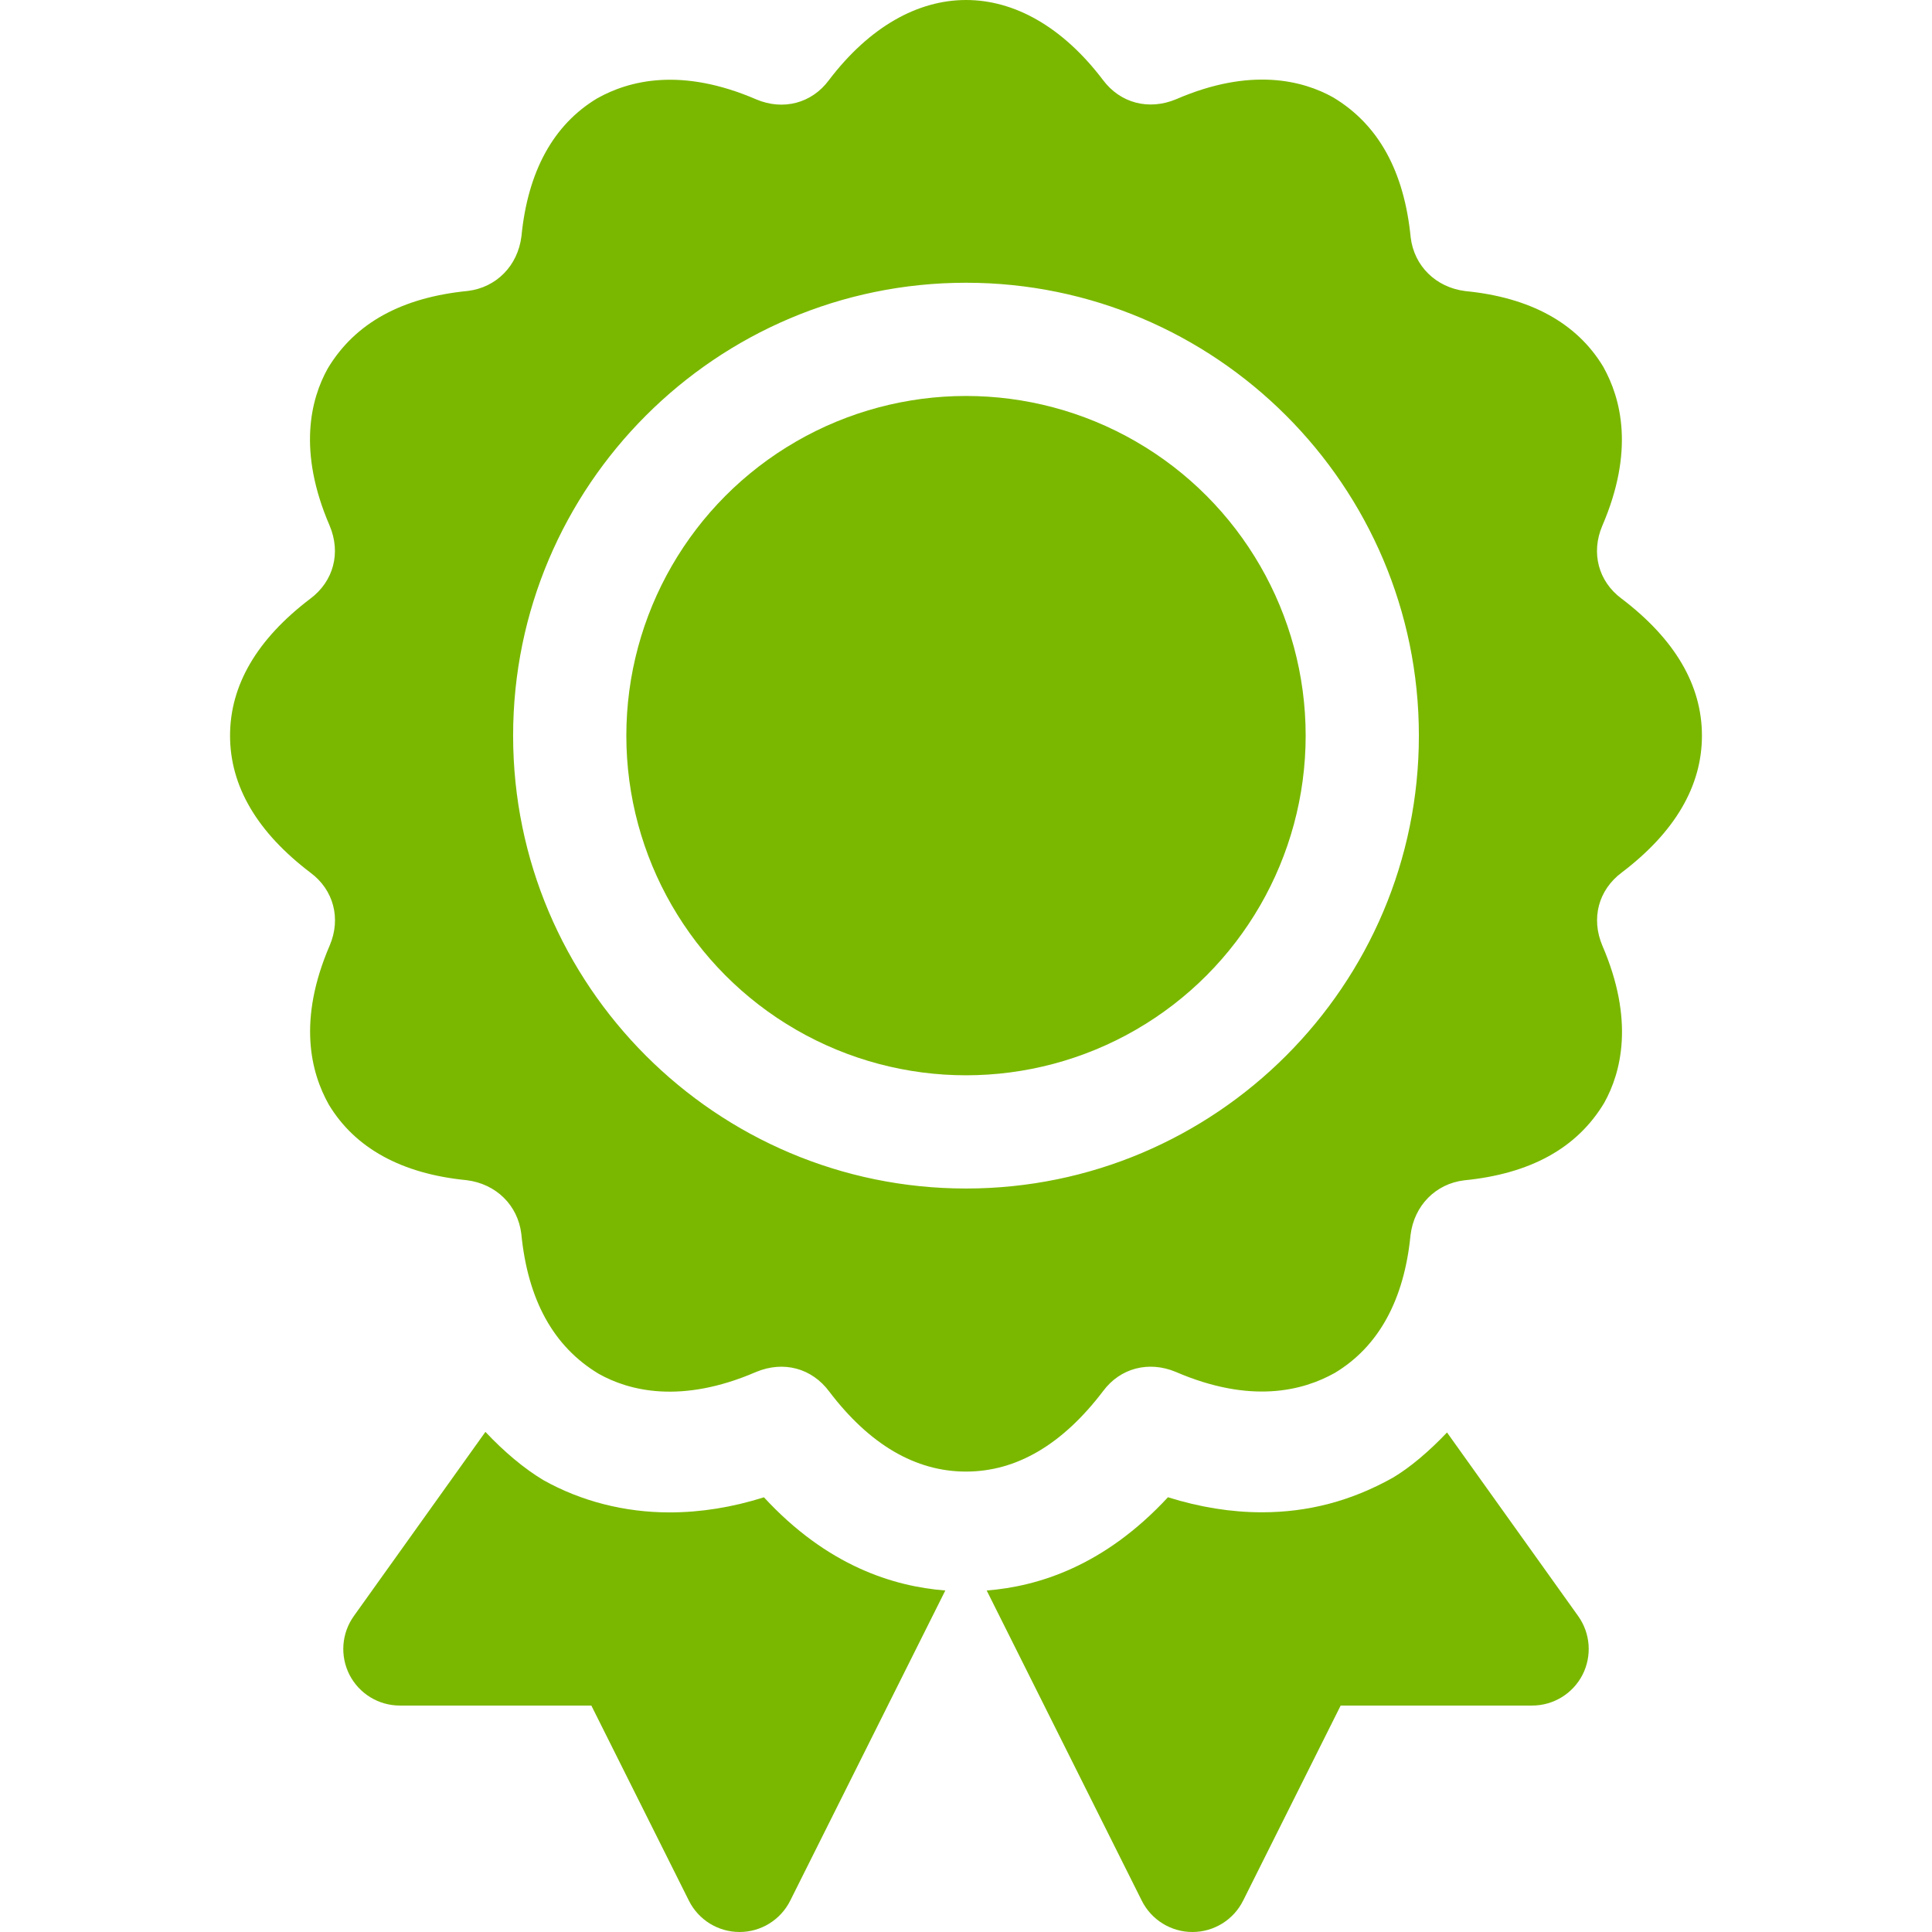
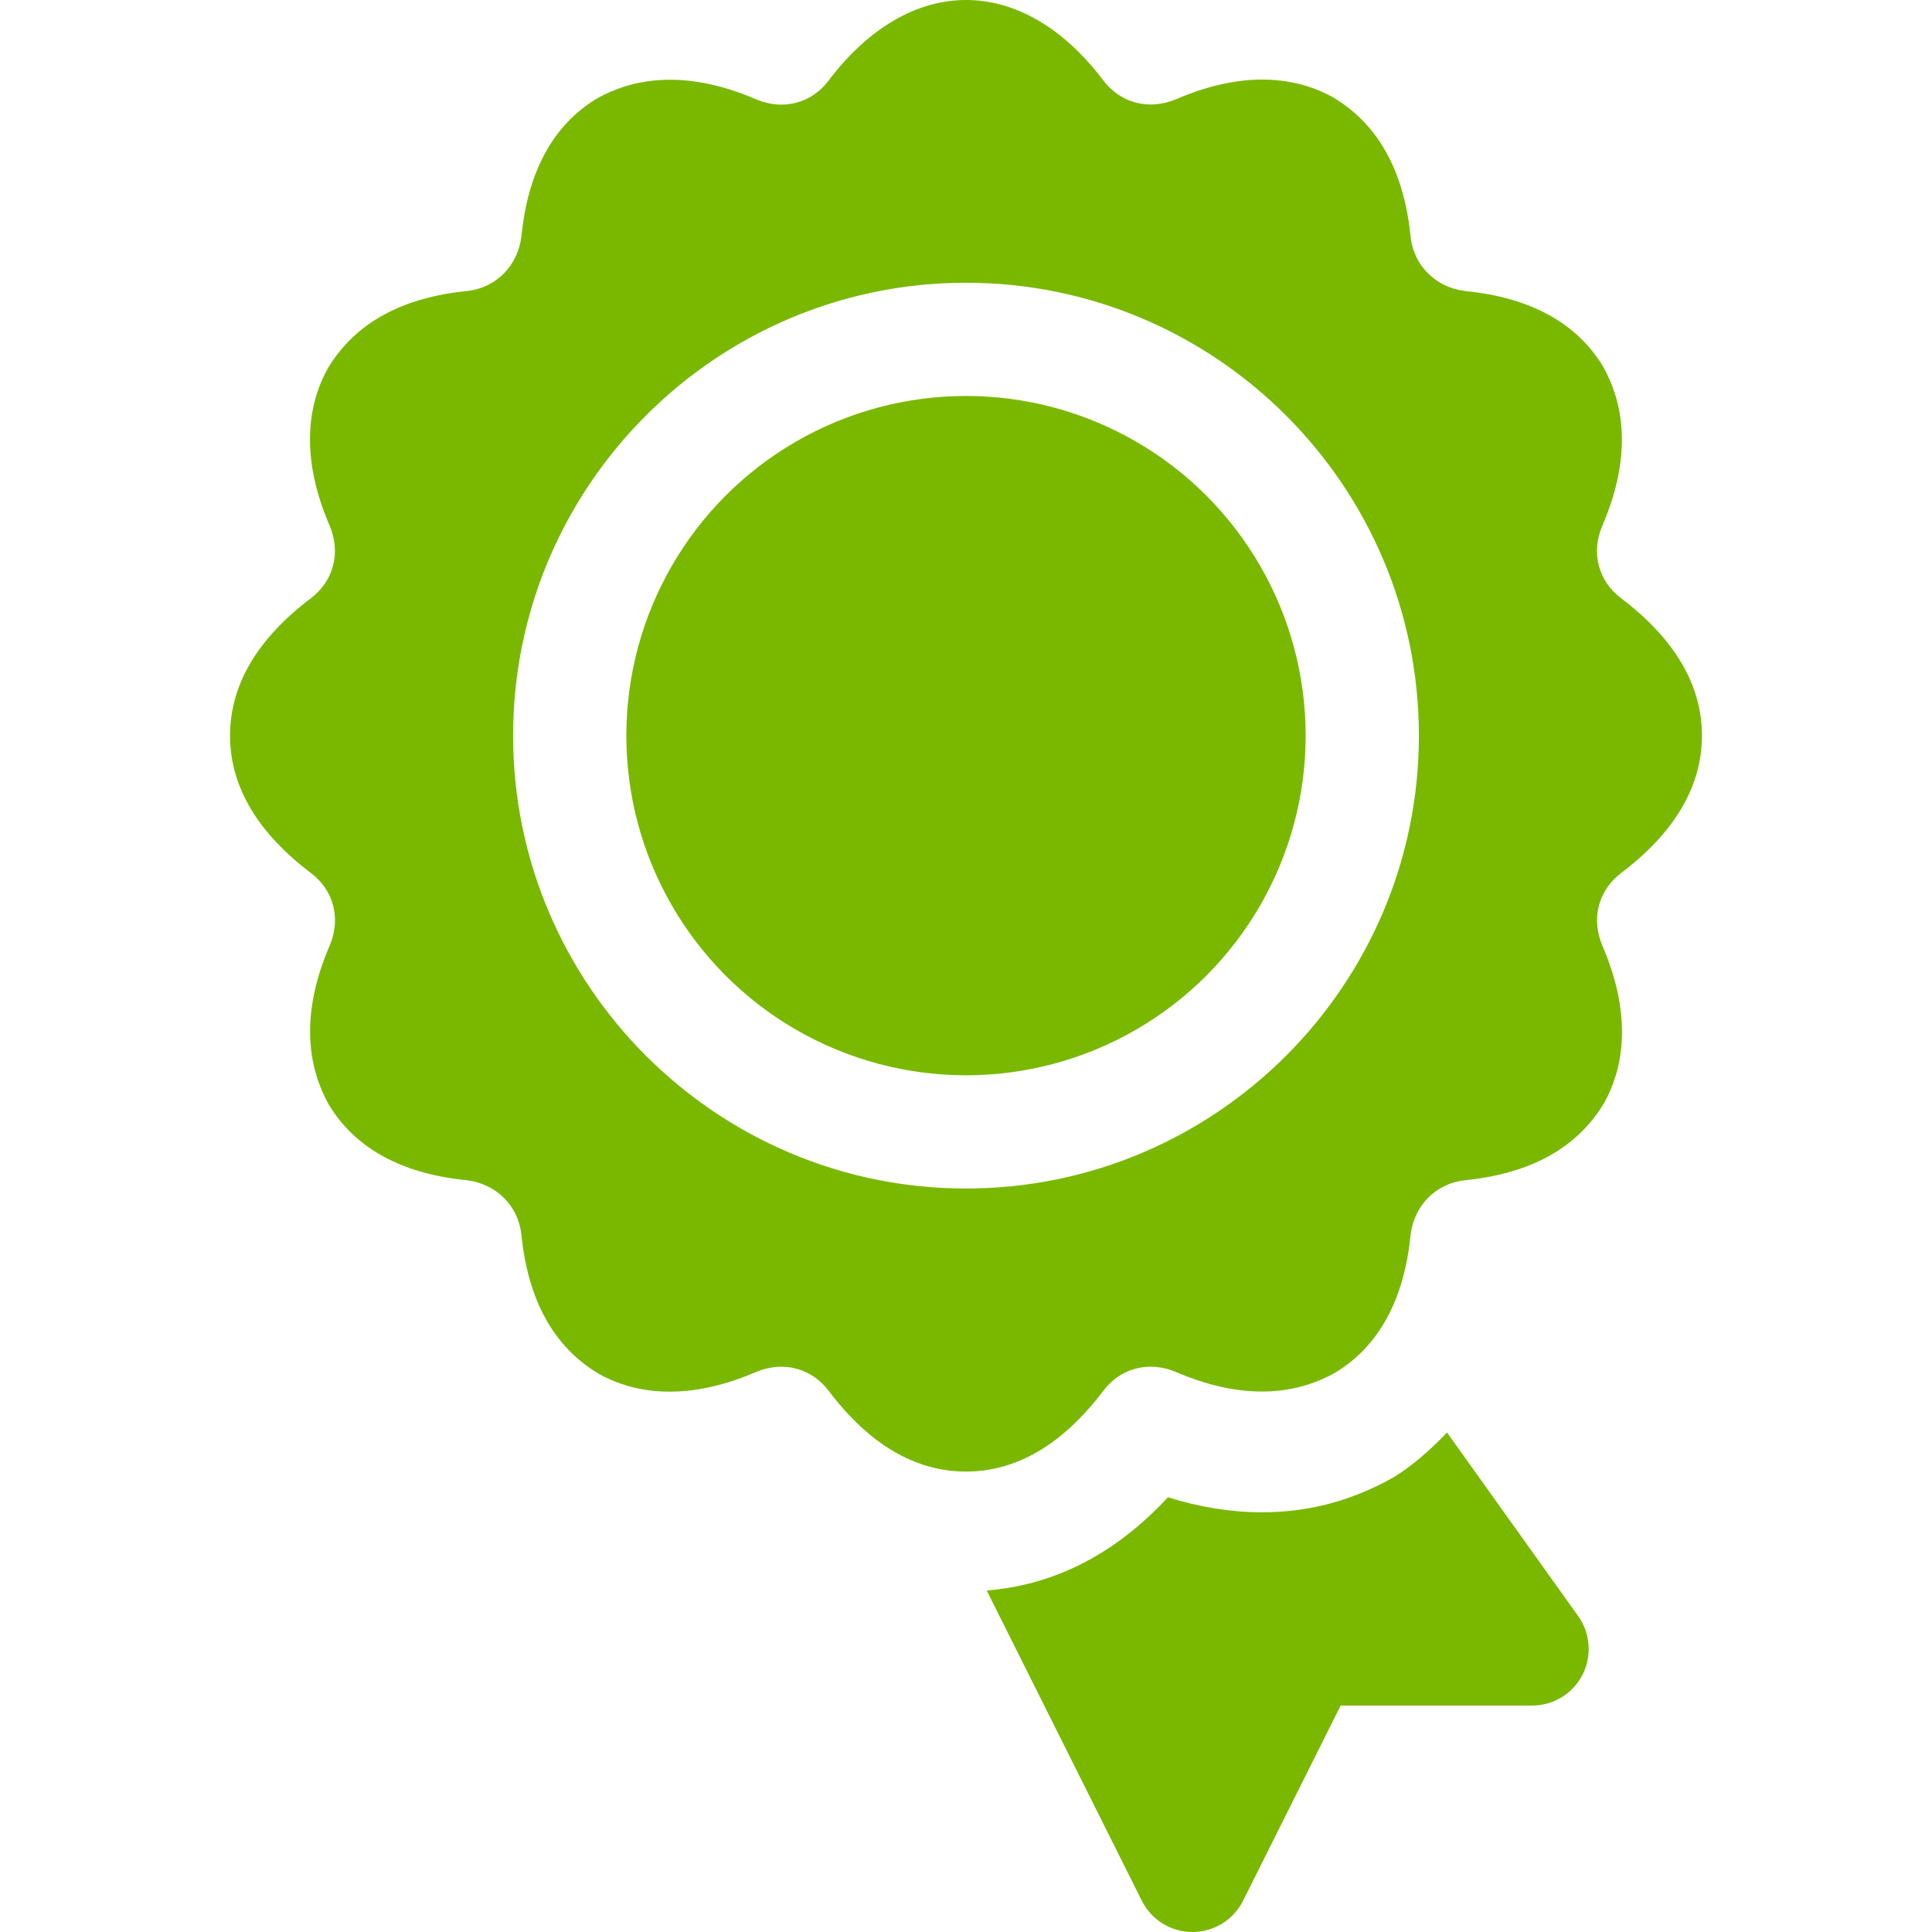
<svg xmlns="http://www.w3.org/2000/svg" version="1.1" width="512" height="512" x="0" y="0" viewBox="0 0 511.919 511.919" style="enable-background:new 0 0 512 512" xml:space="preserve" class="">
  <g>
    <g>
      <g>
        <circle cx="255.96" cy="194.919" r="90" fill="#7ab800" data-original="#000000" style="" />
        <path d="m429.617 158.577c-6.108-4.541-8.086-12.114-5.083-19.204 8.599-19.922 5.024-33.706.278-42.188-6.987-11.631-19.409-18.384-36.519-20.054-7.866-.967-13.579-6.68-14.502-14.18-1.714-17.476-8.467-29.897-20.522-37.134-8.042-4.512-21.885-8.086-41.646.483-7.207 3.003-14.795 1.069-19.409-5.156-21.387-28.154-51.035-28.271-72.598.117-4.526 6.108-12.1 8.086-19.204 5.083-19.893-8.584-33.706-5.039-42.188-.278-11.631 6.987-18.384 19.409-20.054 36.519-.967 7.866-6.68 13.579-14.18 14.502-17.476 1.714-29.897 8.467-37.134 20.522-4.497 8.057-8.071 21.841.483 41.66 3.047 7.192 1.069 14.766-5.156 19.395-14.077 10.693-21.226 22.881-21.226 36.255s7.148 25.562 21.343 36.343c6.108 4.541 8.086 12.114 5.083 19.204-8.599 19.922-5.024 33.706-.278 42.188 6.987 11.631 19.409 18.384 36.519 20.054 7.866.967 13.579 6.68 14.502 14.18 1.714 17.476 8.467 29.897 20.522 37.134 8.042 4.512 21.841 8.071 41.66-.483 7.28-3.047 14.78-1.04 19.395 5.156 10.693 14.077 22.881 21.226 36.255 21.226s25.562-7.148 36.343-21.343c4.541-6.108 12.085-8.042 19.204-5.083 19.922 8.599 33.721 5.024 42.188.278 11.631-6.987 18.384-19.409 20.054-36.519.967-7.866 6.68-13.579 14.18-14.502 17.476-1.714 29.897-8.467 37.134-20.522 4.497-8.057 8.071-21.841-.483-41.66-3.047-7.192-1.069-14.766 5.156-19.395 14.077-10.693 21.226-22.881 21.226-36.255s-7.149-25.562-21.343-36.343zm-173.657 156.342c-66.167 0-120-53.833-120-120s53.833-120 120-120 120 53.833 120 120-53.833 120-120 120z" fill="#7ab800" data-original="#000000" style="" />
      </g>
-       <path d="m202.42 396.739c-8.379 2.651-16.772 3.999-24.961 3.999-11.924.015-23.511-2.959-33.486-8.555-5.07-3.036-10.338-7.454-15.355-12.779l-34.86 48.799c-3.267 4.57-3.706 10.576-1.143 15.586 2.578 4.995 7.719 8.13 13.345 8.13h50.728l25.854 51.709c2.549 5.083 7.734 8.291 13.418 8.291s10.869-3.208 13.418-8.291l41.098-82.196c-13.77-1.087-31.291-6.518-48.056-24.693z" fill="#7ab800" data-original="#000000" style="" />
      <path d="m383.412 379.558c-4.731 4.988-9.639 9.155-14.264 11.937-11.162 6.27-22.603 9.214-34.79 9.214-8.101 0-16.436-1.333-24.888-3.984-16.86 18.192-34.316 23.621-48.027 24.708l41.098 82.196c2.549 5.083 7.734 8.291 13.418 8.291s10.869-3.208 13.418-8.291l25.854-51.709h50.728c5.624 0 10.767-3.135 13.345-8.13 2.563-5.01 2.124-11.016-1.143-15.586z" fill="#7ab800" data-original="#000000" style="" />
    </g>
  </g>
</svg>